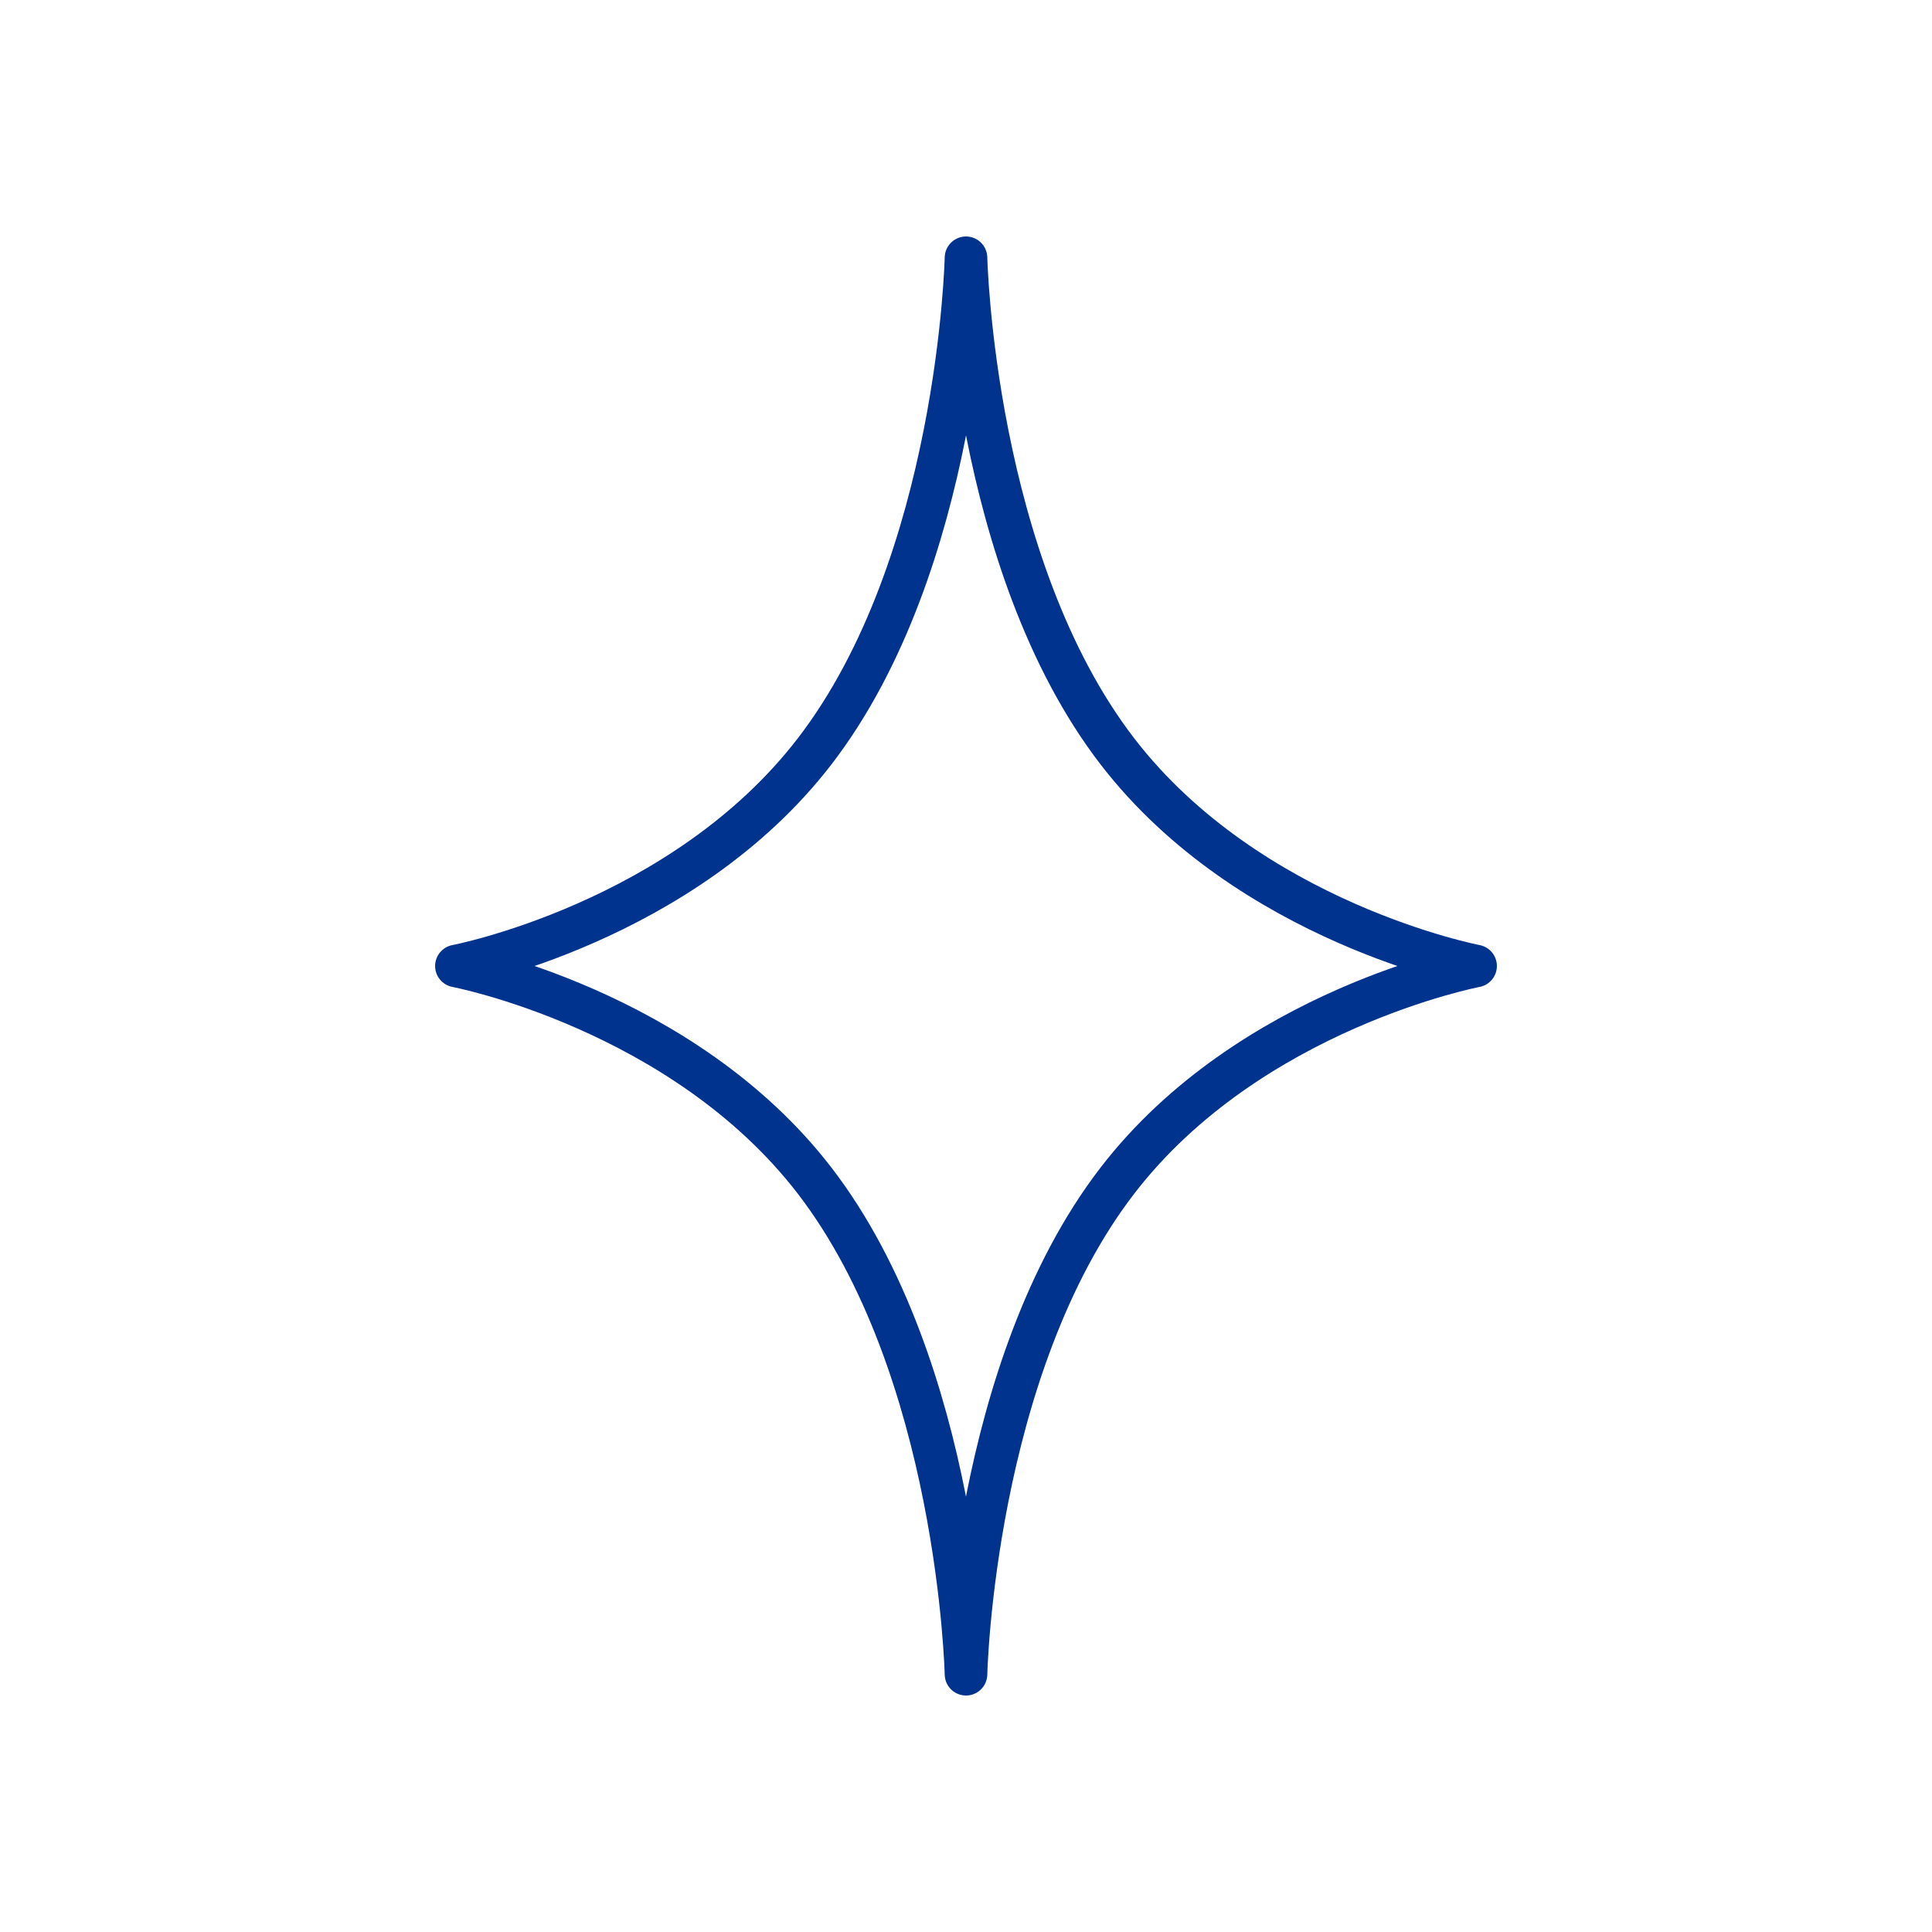
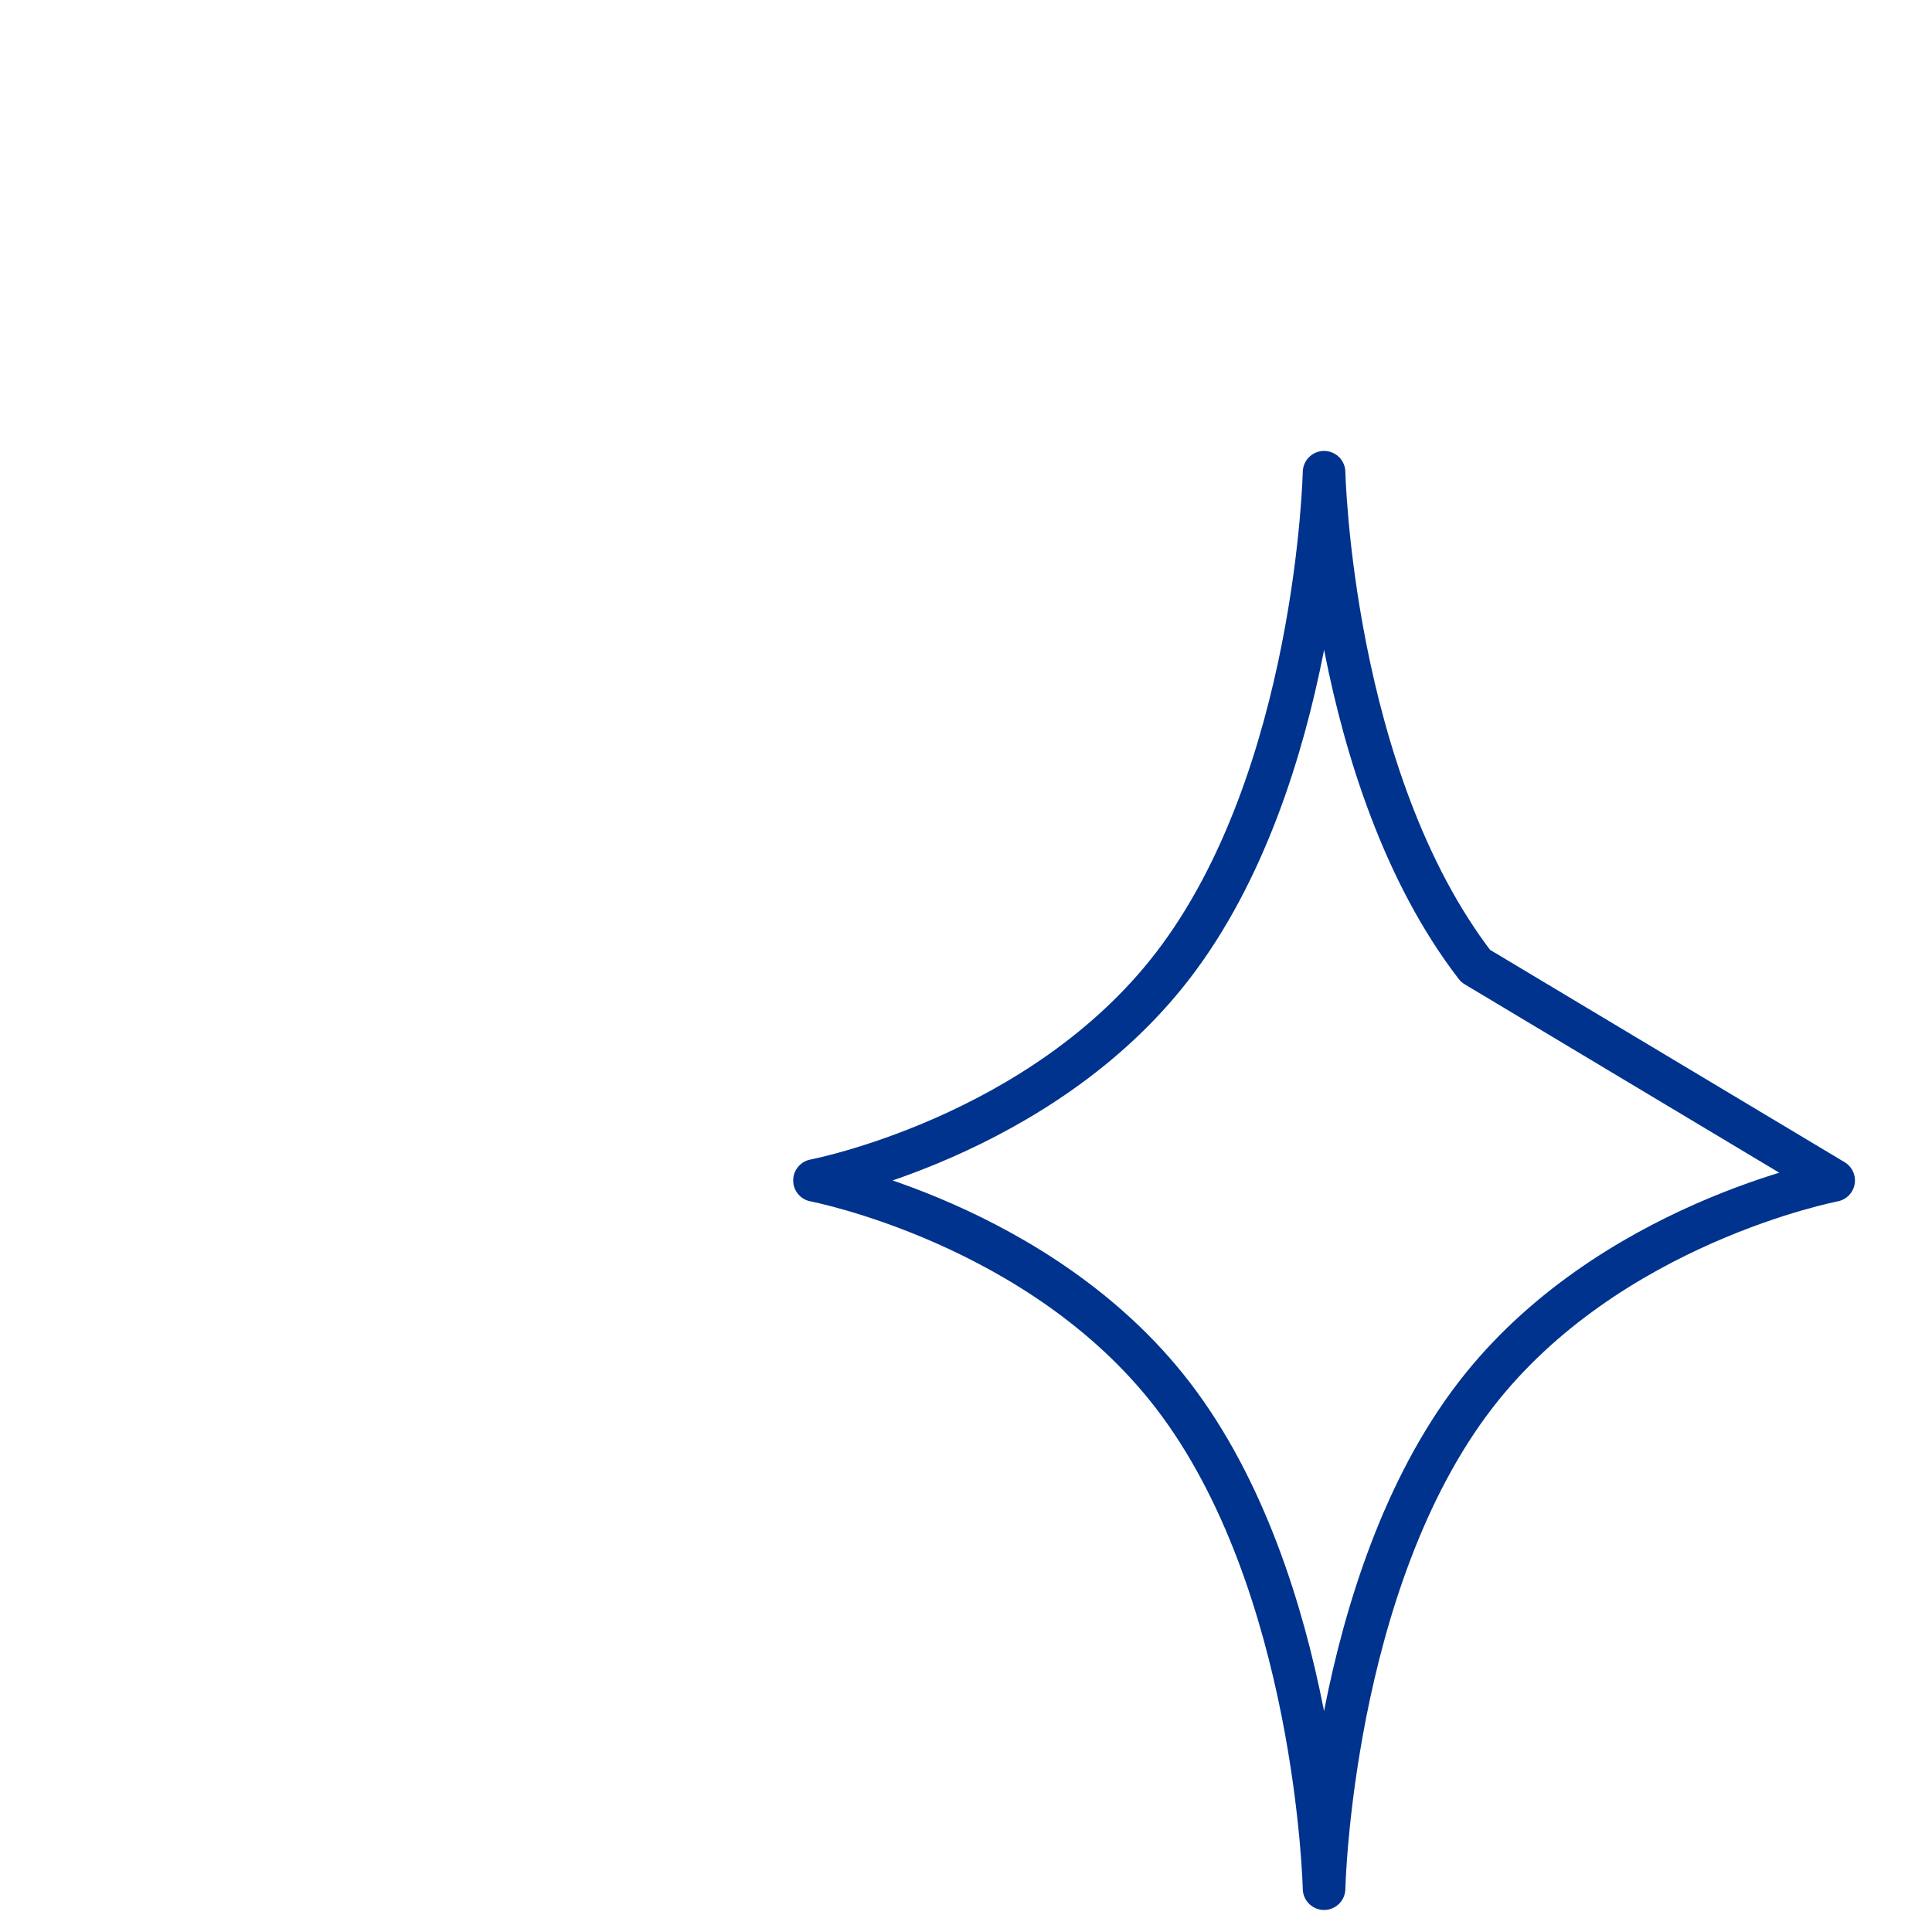
<svg xmlns="http://www.w3.org/2000/svg" id="Layer_1" viewBox="0 0 158.74 158.74">
  <defs>
    <style>.cls-1{fill:none;stroke:#00338d;stroke-linecap:round;stroke-linejoin:round;stroke-width:3.5px;}</style>
  </defs>
-   <path class="cls-1" d="M121.24,79.37s-18.57-3.54-29.42-17.62c-11.89-15.44-12.45-40.57-12.45-40.57,0,0-.55,25.13-12.45,40.57-10.85,14.08-29.42,17.62-29.42,17.62,0,0,18.57,3.54,29.42,17.62,11.89,15.44,12.45,40.57,12.45,40.57,0,0,.55-25.13,12.45-40.57,10.85-14.08,29.42-17.62,29.42-17.62Z" />
+   <path class="cls-1" d="M121.24,79.37c-11.89-15.44-12.45-40.57-12.45-40.57,0,0-.55,25.13-12.45,40.57-10.85,14.08-29.42,17.62-29.42,17.62,0,0,18.57,3.54,29.42,17.62,11.89,15.44,12.45,40.57,12.45,40.57,0,0,.55-25.13,12.45-40.57,10.85-14.08,29.42-17.62,29.42-17.62Z" />
</svg>